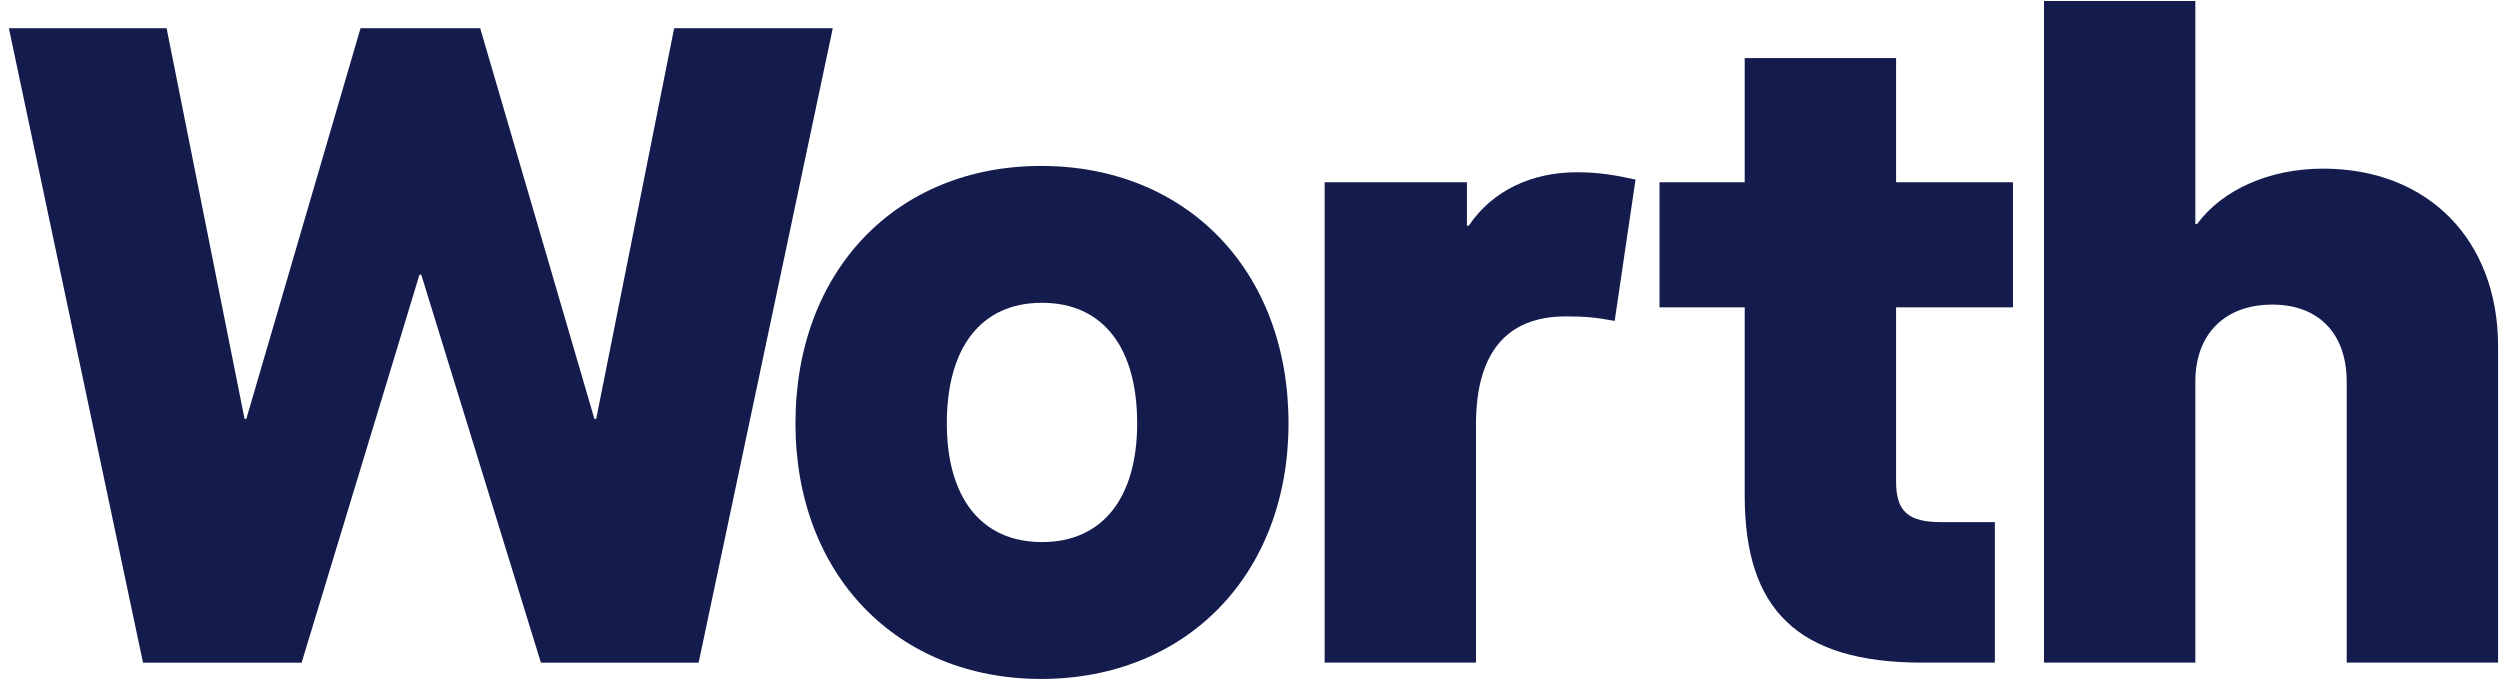
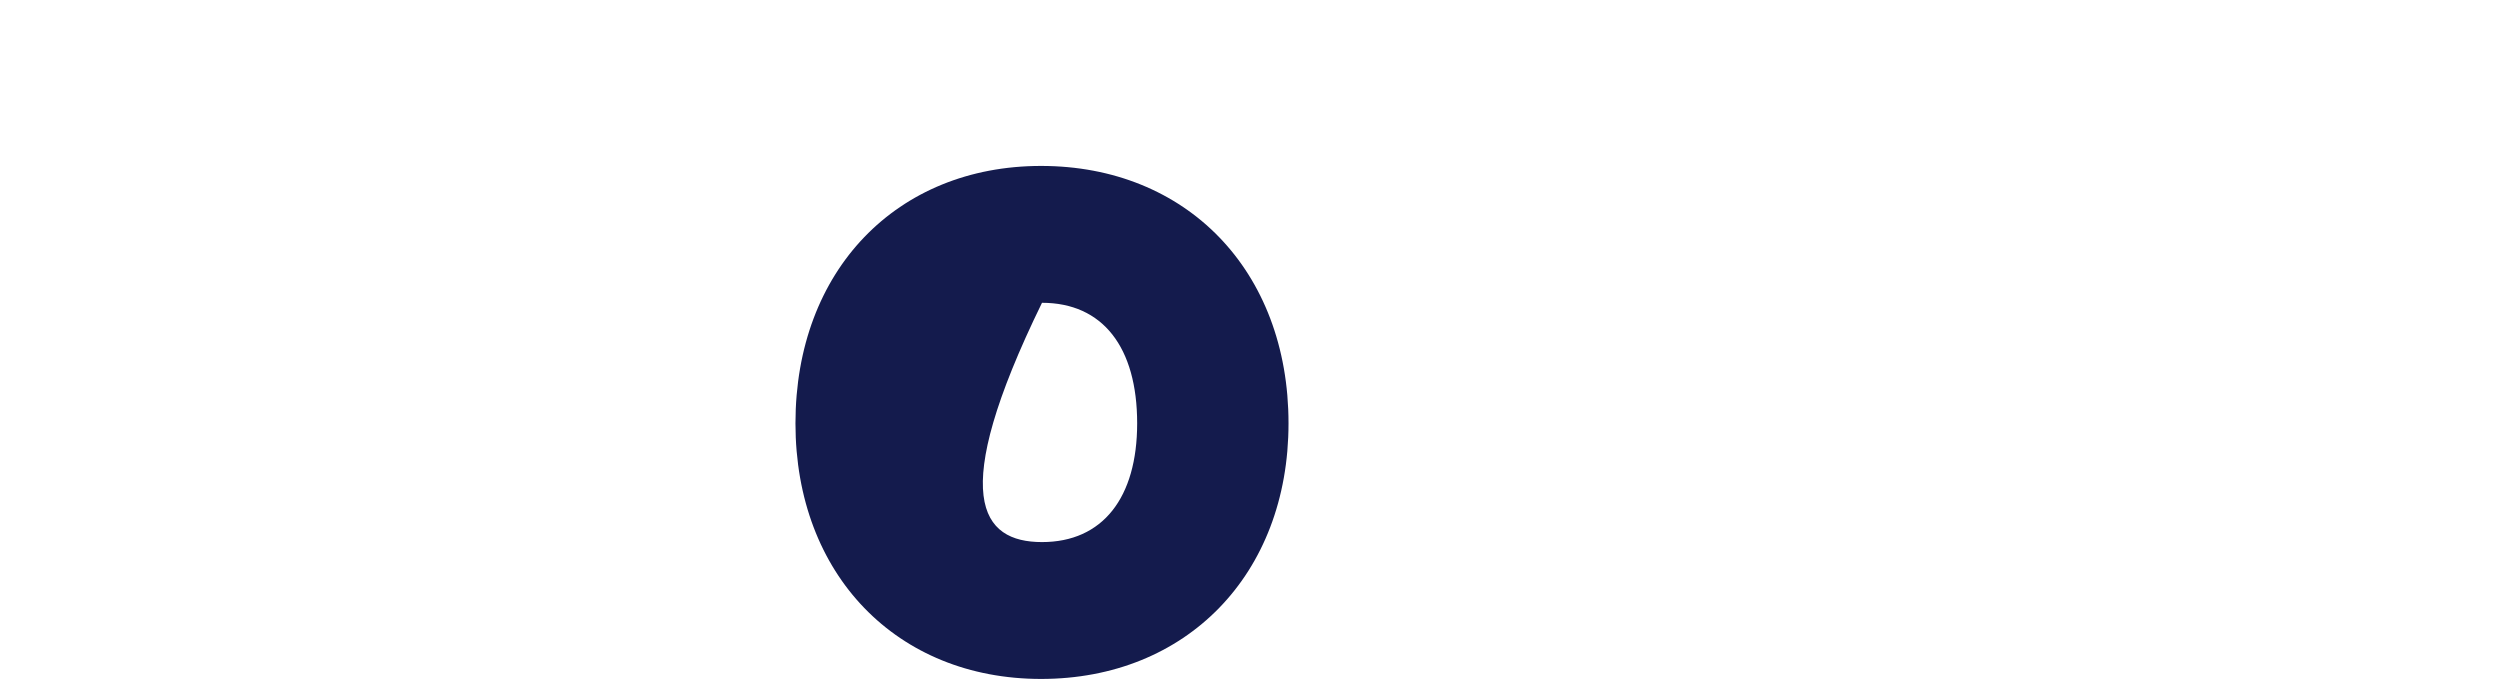
<svg xmlns="http://www.w3.org/2000/svg" fill="none" viewBox="0 0 118 33" height="33" width="118">
-   <path fill="#141B4D" d="M96.476 31.276V0.046H103.62V10.57H103.706C104.904 8.944 107.128 7.96 109.652 7.96C114.615 7.96 117.909 11.34 117.909 16.345V31.276H110.764V18.014C110.764 15.746 109.438 14.377 107.256 14.377C104.989 14.377 103.62 15.789 103.62 18.014V31.276H96.476Z" />
-   <path fill="#141B4D" d="M95.013 14.505H89.495V22.719C89.495 24.131 90.051 24.645 91.633 24.645H94.158V31.276H90.735C84.831 31.276 82.35 28.751 82.35 23.404V14.505H78.329V8.602H82.35V2.741H89.495V8.602H95.013V14.505Z" />
-   <path fill="#141B4D" d="M62.523 31.276V8.602H69.239V10.655H69.325C70.437 8.987 72.32 8.131 74.416 8.131C75.442 8.131 76.213 8.26 77.197 8.474L76.213 15.147C75.314 14.976 74.758 14.934 73.902 14.934C71.122 14.934 69.667 16.645 69.667 20.024V31.276H62.523Z" />
-   <path fill="#141B4D" d="M49.139 32.046C42.337 32.046 37.546 27.126 37.546 19.982C37.546 12.752 42.337 7.832 49.139 7.832C55.984 7.832 60.818 12.752 60.818 19.982C60.818 27.126 55.984 32.046 49.139 32.046ZM49.182 25.586C52.048 25.586 53.674 23.49 53.674 19.982C53.674 16.388 52.048 14.292 49.182 14.292C46.316 14.292 44.69 16.388 44.69 19.982C44.69 23.49 46.316 25.586 49.182 25.586Z" />
-   <path fill="#141B4D" d="M6.75 31.277L0.419 1.33H7.863L11.542 19.769H11.627L17.018 1.33H22.665L28.055 19.769H28.141L31.82 1.33H39.307L32.975 31.277H25.531L19.884 12.966H19.799L14.237 31.277H6.75Z" />
+   <path fill="#141B4D" d="M49.139 32.046C42.337 32.046 37.546 27.126 37.546 19.982C37.546 12.752 42.337 7.832 49.139 7.832C55.984 7.832 60.818 12.752 60.818 19.982C60.818 27.126 55.984 32.046 49.139 32.046ZM49.182 25.586C52.048 25.586 53.674 23.49 53.674 19.982C53.674 16.388 52.048 14.292 49.182 14.292C44.69 23.49 46.316 25.586 49.182 25.586Z" />
</svg>